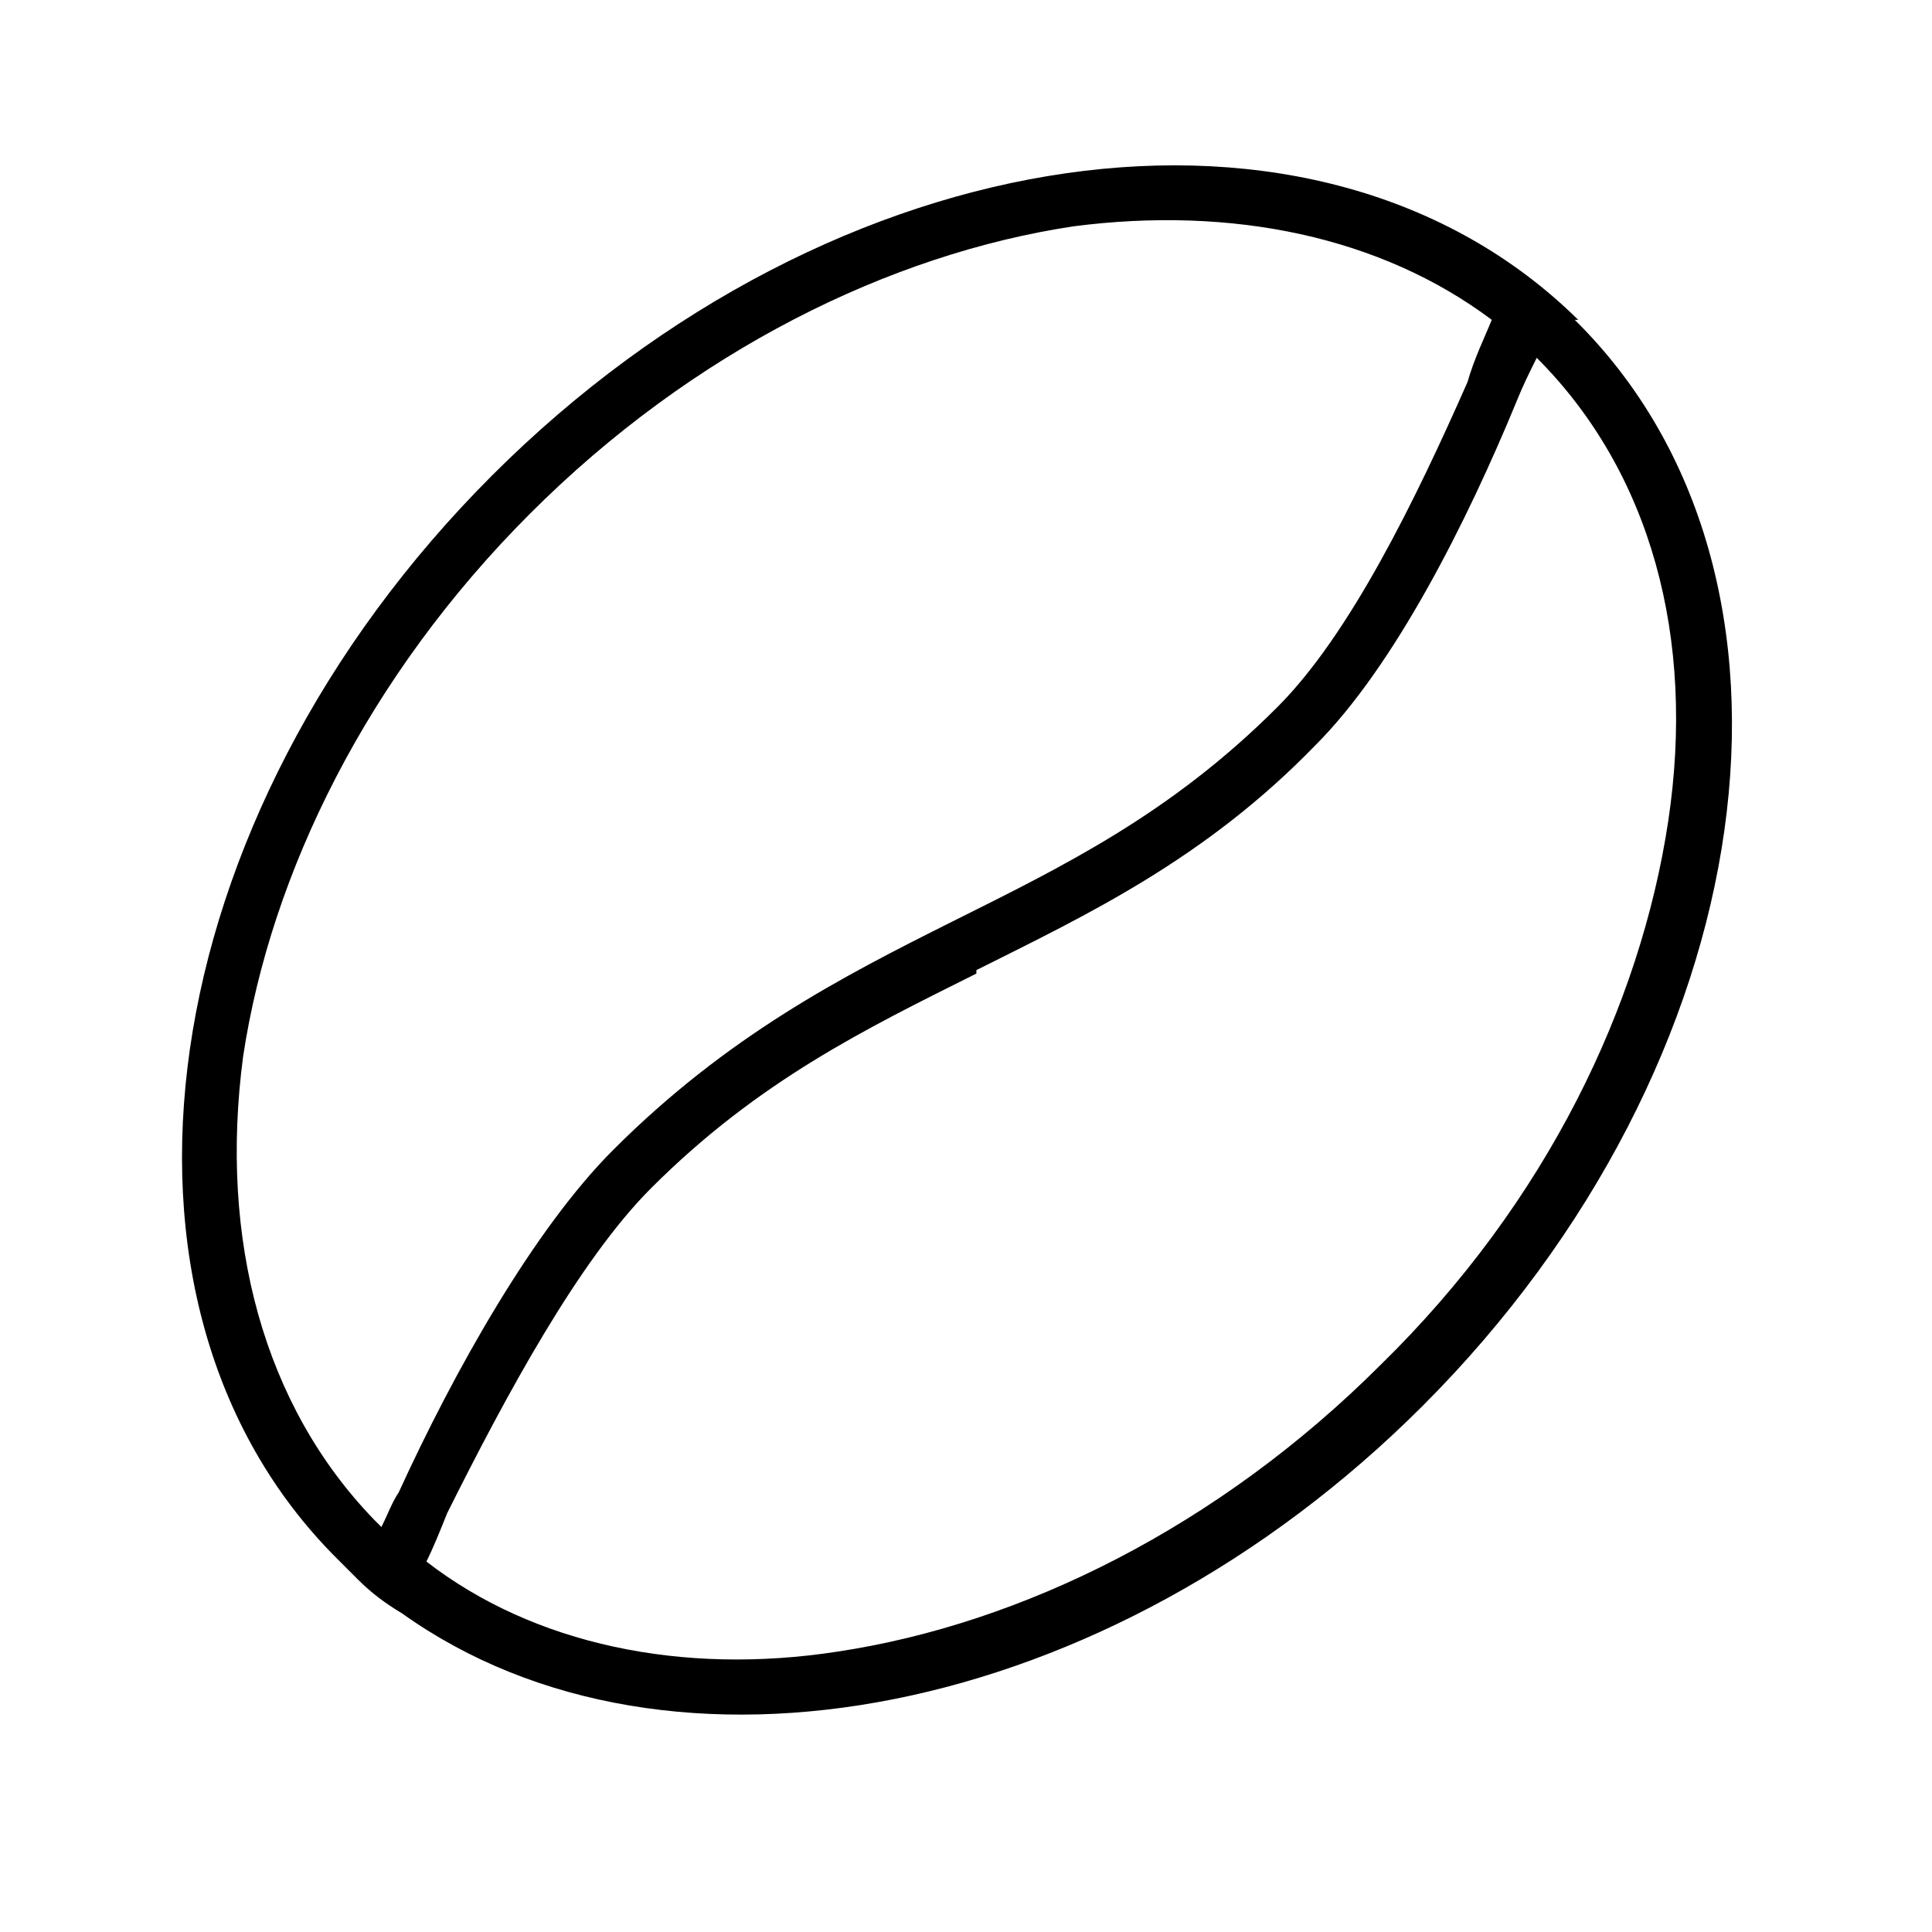
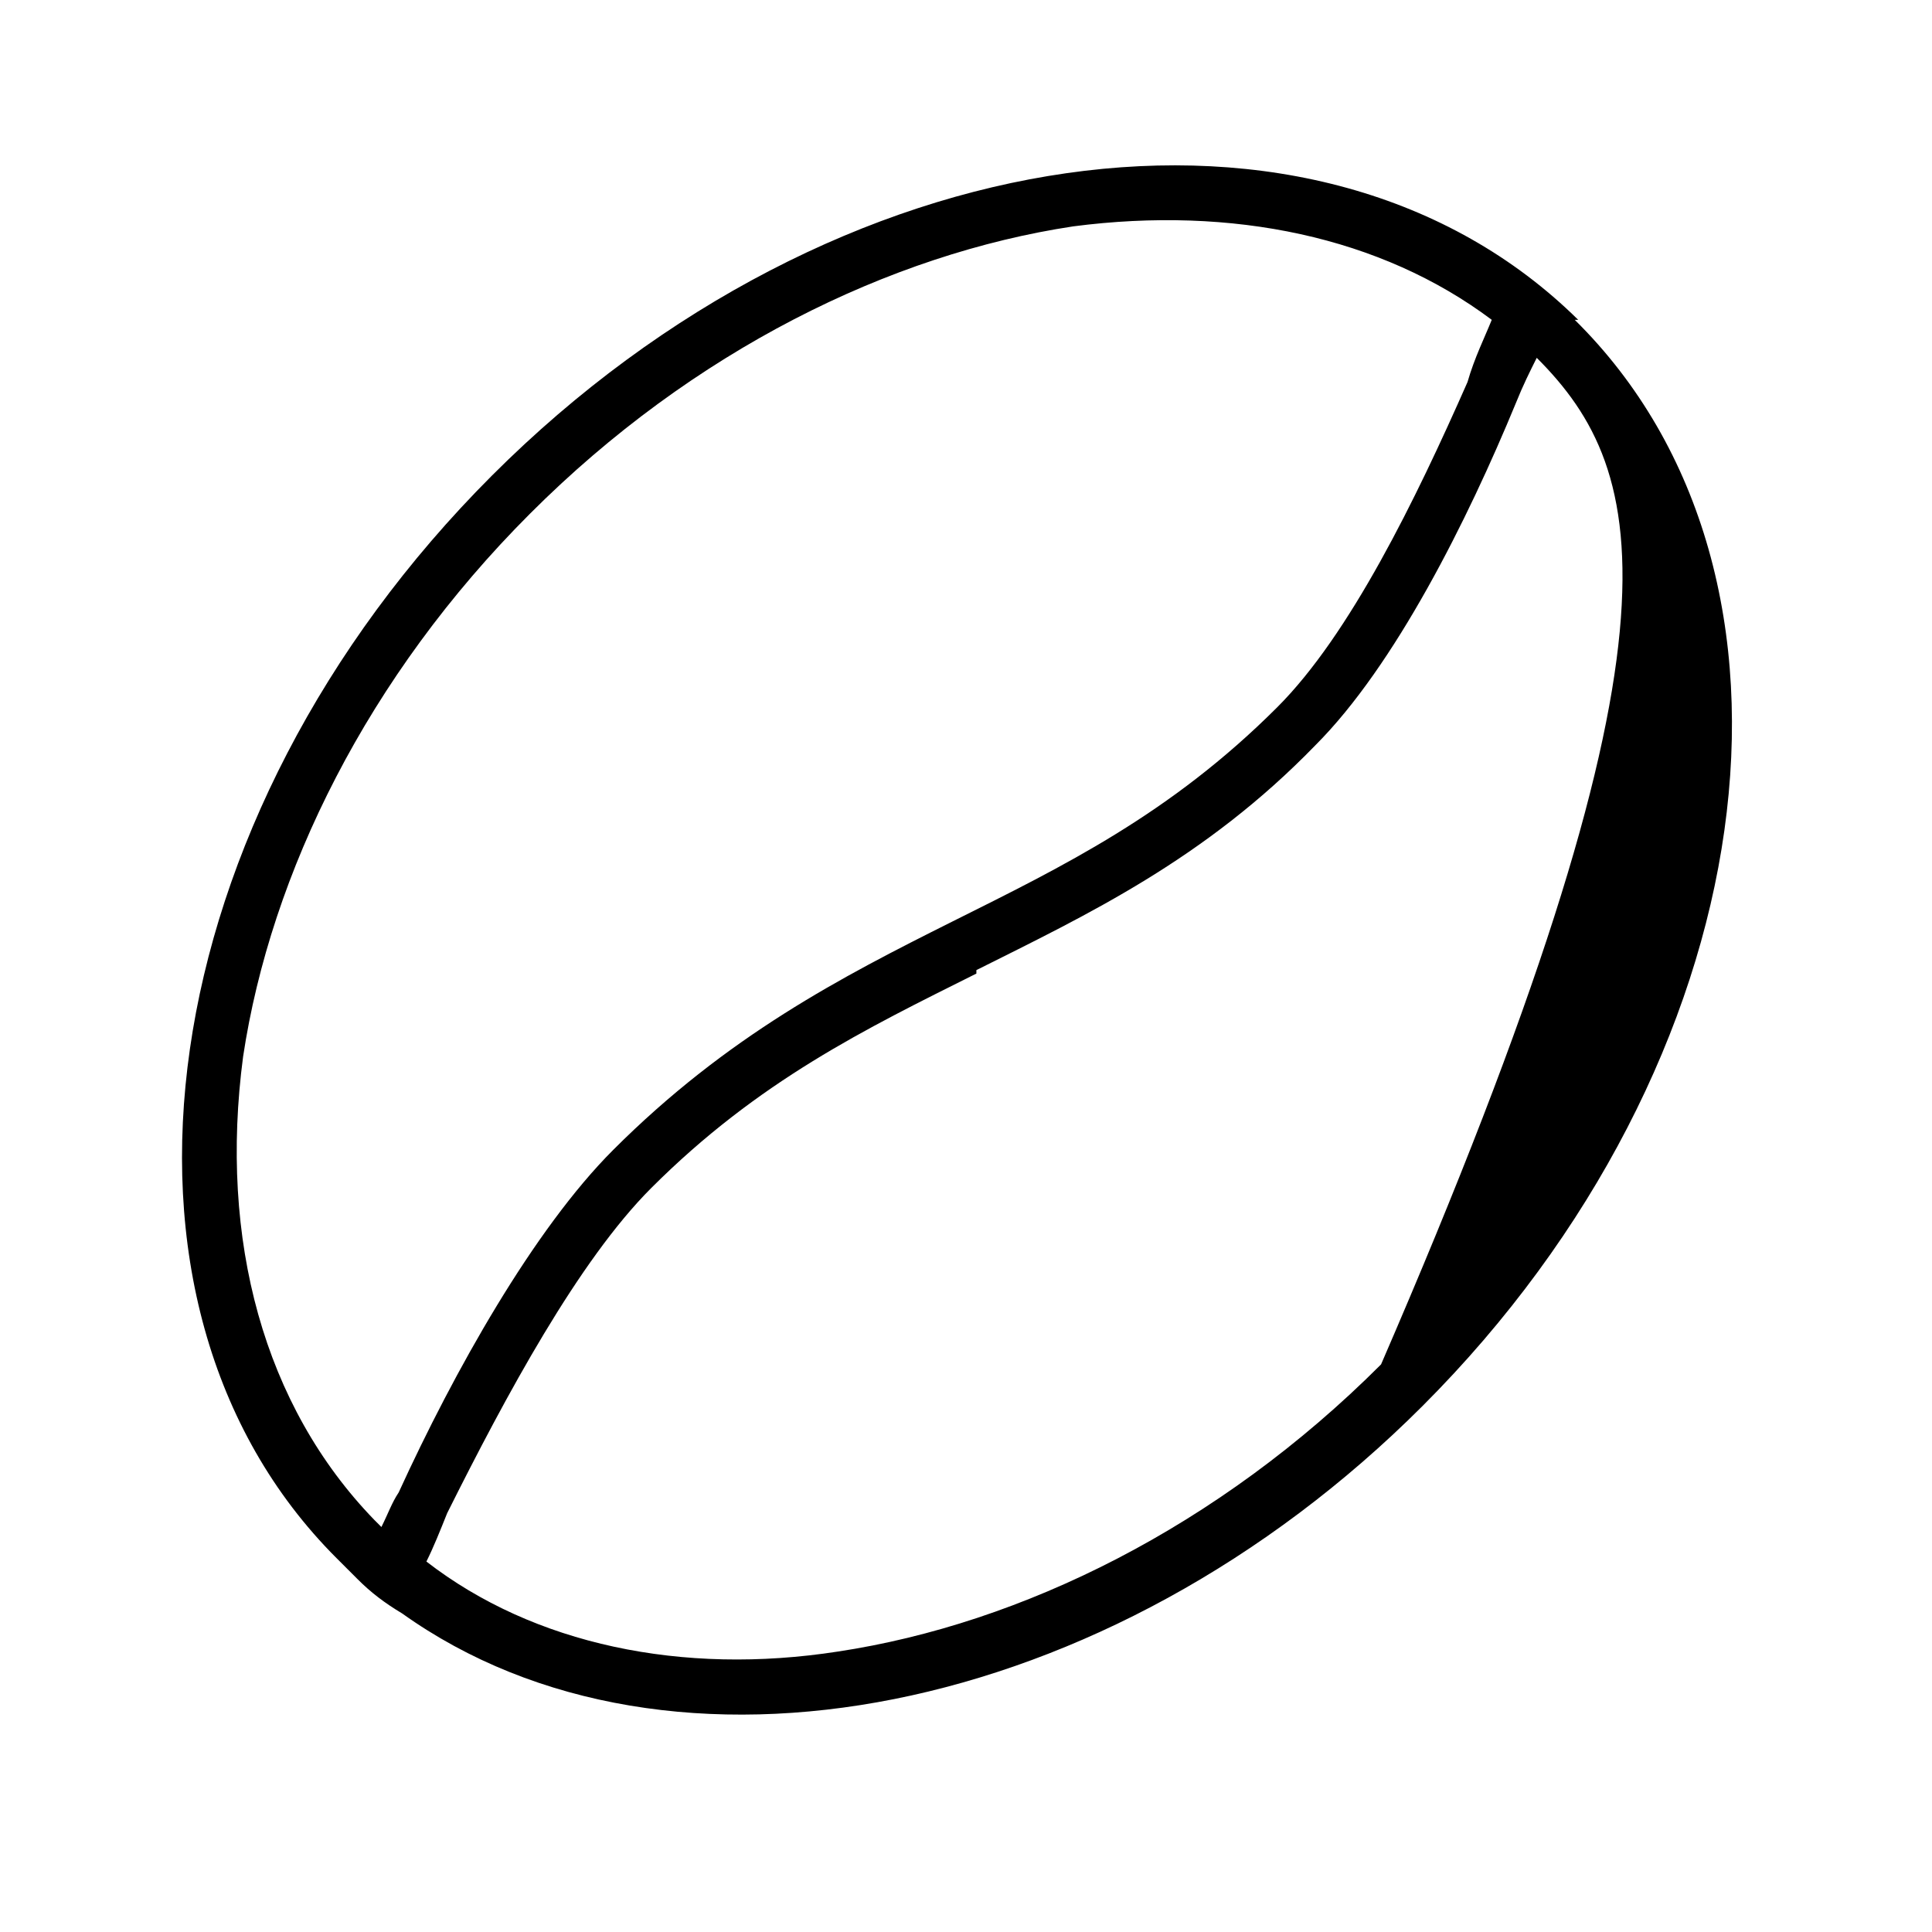
<svg xmlns="http://www.w3.org/2000/svg" width="24" height="24" viewBox="0 0 24 24" fill="none">
-   <path d="M19.09 4.445C19.004 4.617 18.918 4.789 18.832 5.004C18.23 6.465 17.328 8.27 16.34 9.258C14.965 10.676 13.504 11.363 12.129 12.051V12.094C10.754 12.781 9.422 13.426 8.09 14.758C7.188 15.66 6.285 17.336 5.555 18.797C5.469 19.012 5.383 19.227 5.297 19.398C6.629 20.43 8.477 20.816 10.41 20.516C12.688 20.172 15.137 18.969 17.156 16.949C19.219 14.93 20.379 12.48 20.723 10.203C21.066 7.926 20.508 5.863 19.09 4.445ZM18.531 3.973C17.156 2.941 15.309 2.555 13.332 2.812C11.055 3.156 8.605 4.359 6.586 6.379C4.566 8.398 3.363 10.848 3.02 13.125C2.719 15.402 3.277 17.465 4.652 18.883C4.695 18.926 4.695 18.926 4.738 18.969C4.824 18.797 4.867 18.668 4.953 18.539C5.641 17.035 6.629 15.273 7.617 14.285C9.035 12.867 10.453 12.137 11.828 11.449C13.203 10.762 14.535 10.117 15.867 8.785C16.77 7.883 17.586 6.207 18.23 4.746C18.316 4.445 18.445 4.188 18.531 3.973ZM19.562 3.973C22.785 7.152 21.926 13.211 17.672 17.465C13.762 21.375 8.305 22.406 4.996 20.043C4.781 19.914 4.609 19.785 4.438 19.613C4.352 19.527 4.266 19.441 4.18 19.355C1 16.176 1.859 10.16 6.113 5.906C10.367 1.652 16.383 0.793 19.605 3.973H19.562Z" fill="black" />
+   <path d="M19.09 4.445C19.004 4.617 18.918 4.789 18.832 5.004C18.23 6.465 17.328 8.27 16.34 9.258C14.965 10.676 13.504 11.363 12.129 12.051V12.094C10.754 12.781 9.422 13.426 8.09 14.758C7.188 15.66 6.285 17.336 5.555 18.797C5.469 19.012 5.383 19.227 5.297 19.398C6.629 20.43 8.477 20.816 10.41 20.516C12.688 20.172 15.137 18.969 17.156 16.949C21.066 7.926 20.508 5.863 19.09 4.445ZM18.531 3.973C17.156 2.941 15.309 2.555 13.332 2.812C11.055 3.156 8.605 4.359 6.586 6.379C4.566 8.398 3.363 10.848 3.02 13.125C2.719 15.402 3.277 17.465 4.652 18.883C4.695 18.926 4.695 18.926 4.738 18.969C4.824 18.797 4.867 18.668 4.953 18.539C5.641 17.035 6.629 15.273 7.617 14.285C9.035 12.867 10.453 12.137 11.828 11.449C13.203 10.762 14.535 10.117 15.867 8.785C16.77 7.883 17.586 6.207 18.23 4.746C18.316 4.445 18.445 4.188 18.531 3.973ZM19.562 3.973C22.785 7.152 21.926 13.211 17.672 17.465C13.762 21.375 8.305 22.406 4.996 20.043C4.781 19.914 4.609 19.785 4.438 19.613C4.352 19.527 4.266 19.441 4.18 19.355C1 16.176 1.859 10.16 6.113 5.906C10.367 1.652 16.383 0.793 19.605 3.973H19.562Z" fill="black" />
</svg>